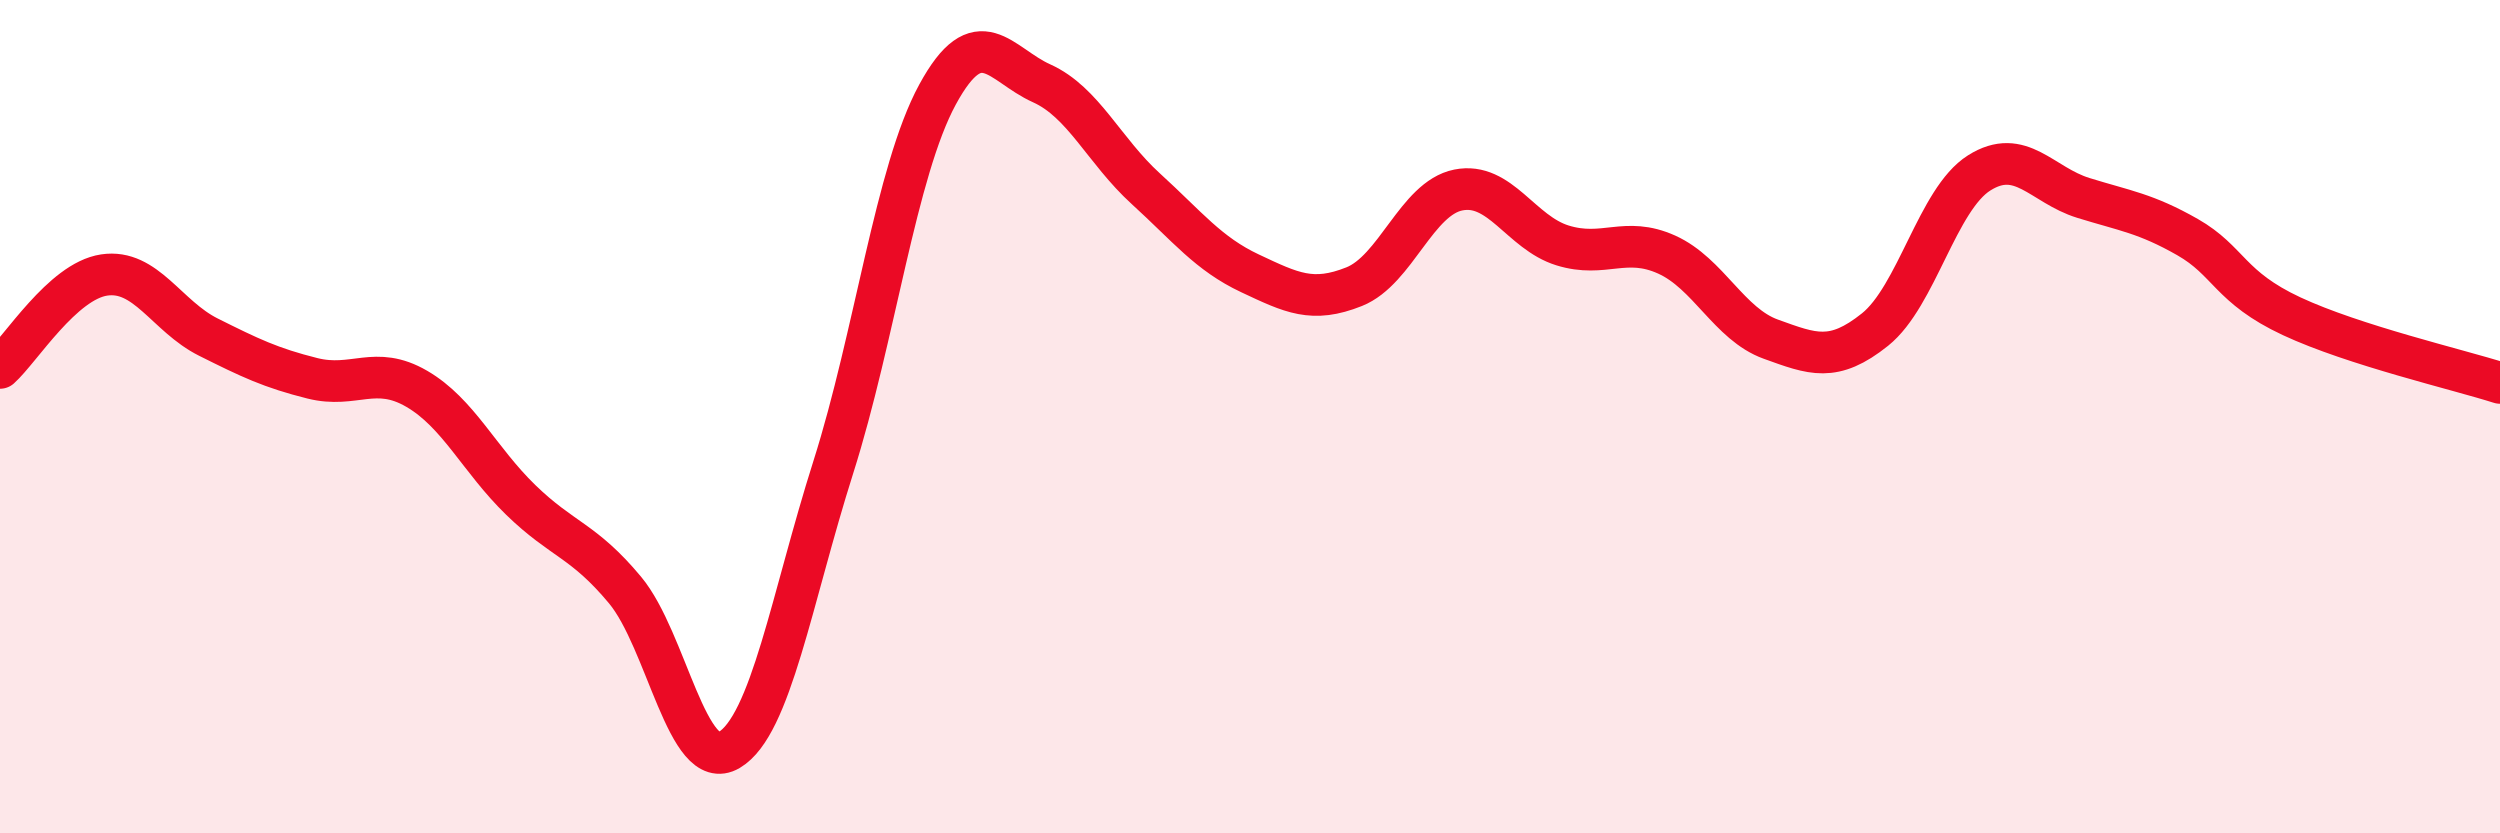
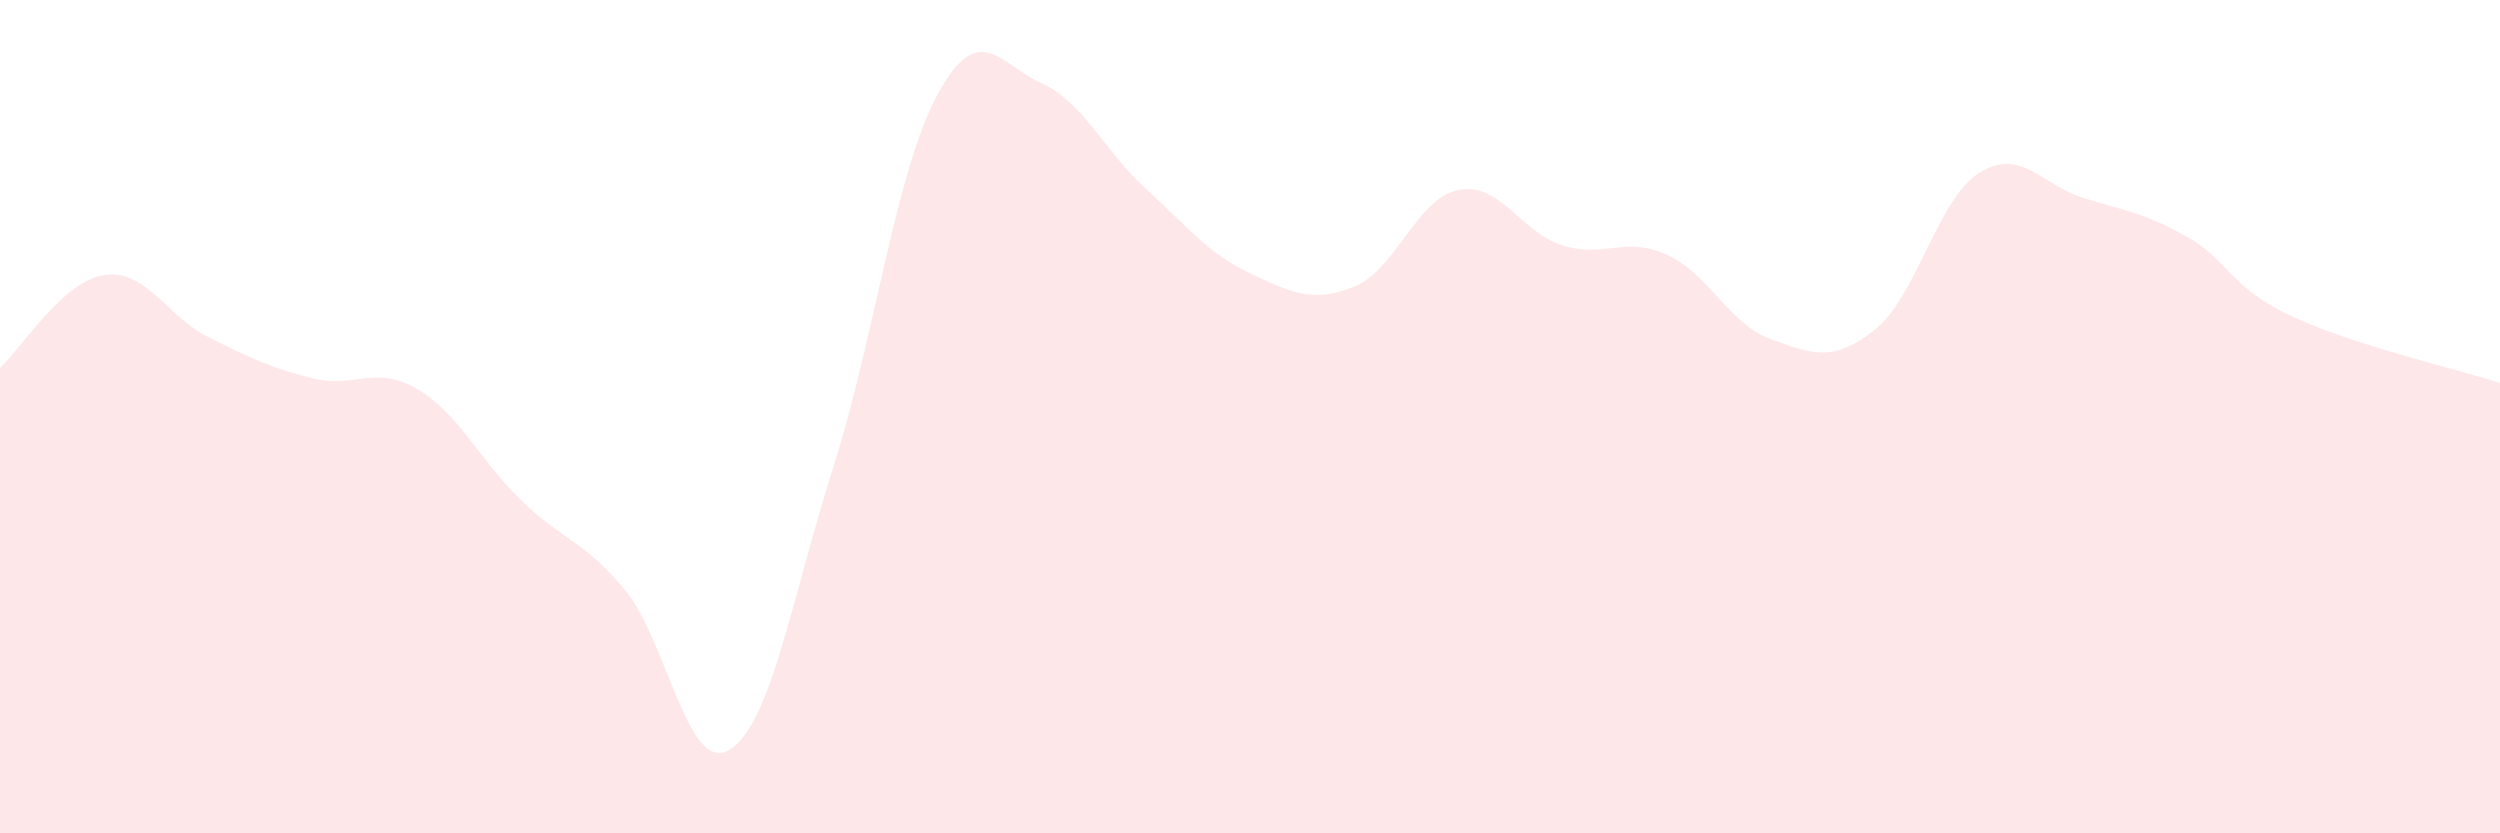
<svg xmlns="http://www.w3.org/2000/svg" width="60" height="20" viewBox="0 0 60 20">
  <path d="M 0,8.83 C 0.5,8.38 1.5,6.75 2.5,6.6 C 3.5,6.45 4,7.59 5,8.09 C 6,8.59 6.5,8.83 7.5,9.08 C 8.5,9.33 9,8.75 10,9.33 C 11,9.91 11.5,11.03 12.5,12 C 13.5,12.97 14,12.96 15,14.16 C 16,15.36 16.5,18.59 17.5,18 C 18.5,17.41 19,14.36 20,11.21 C 21,8.06 21.5,4.11 22.5,2.27 C 23.5,0.43 24,1.55 25,2 C 26,2.45 26.5,3.62 27.5,4.53 C 28.5,5.44 29,6.09 30,6.56 C 31,7.03 31.5,7.28 32.5,6.88 C 33.5,6.48 34,4.76 35,4.56 C 36,4.36 36.5,5.58 37.5,5.89 C 38.5,6.2 39,5.66 40,6.11 C 41,6.56 41.5,7.78 42.5,8.14 C 43.5,8.5 44,8.71 45,7.91 C 46,7.11 46.5,4.78 47.5,4.15 C 48.5,3.52 49,4.44 50,4.75 C 51,5.06 51.5,5.12 52.5,5.69 C 53.5,6.26 53.5,6.89 55,7.59 C 56.5,8.29 59,8.87 60,9.19L60 20L0 20Z" fill="#EB0A25" opacity="0.1" stroke-linecap="round" stroke-linejoin="round" />
-   <path d="M 0,8.83 C 0.5,8.38 1.5,6.75 2.5,6.6 C 3.5,6.45 4,7.59 5,8.09 C 6,8.59 6.5,8.83 7.5,9.08 C 8.5,9.33 9,8.75 10,9.33 C 11,9.91 11.5,11.03 12.5,12 C 13.5,12.97 14,12.96 15,14.16 C 16,15.36 16.5,18.59 17.5,18 C 18.5,17.41 19,14.36 20,11.21 C 21,8.06 21.5,4.11 22.5,2.27 C 23.5,0.43 24,1.55 25,2 C 26,2.45 26.5,3.62 27.5,4.53 C 28.5,5.44 29,6.09 30,6.56 C 31,7.03 31.5,7.28 32.5,6.88 C 33.5,6.48 34,4.76 35,4.56 C 36,4.36 36.5,5.58 37.5,5.89 C 38.5,6.2 39,5.66 40,6.11 C 41,6.56 41.5,7.78 42.5,8.14 C 43.5,8.5 44,8.71 45,7.91 C 46,7.11 46.5,4.78 47.5,4.15 C 48.5,3.52 49,4.44 50,4.75 C 51,5.06 51.5,5.12 52.5,5.69 C 53.5,6.26 53.5,6.89 55,7.59 C 56.5,8.29 59,8.87 60,9.19" stroke="#EB0A25" stroke-width="1" fill="none" stroke-linecap="round" stroke-linejoin="round" />
</svg>